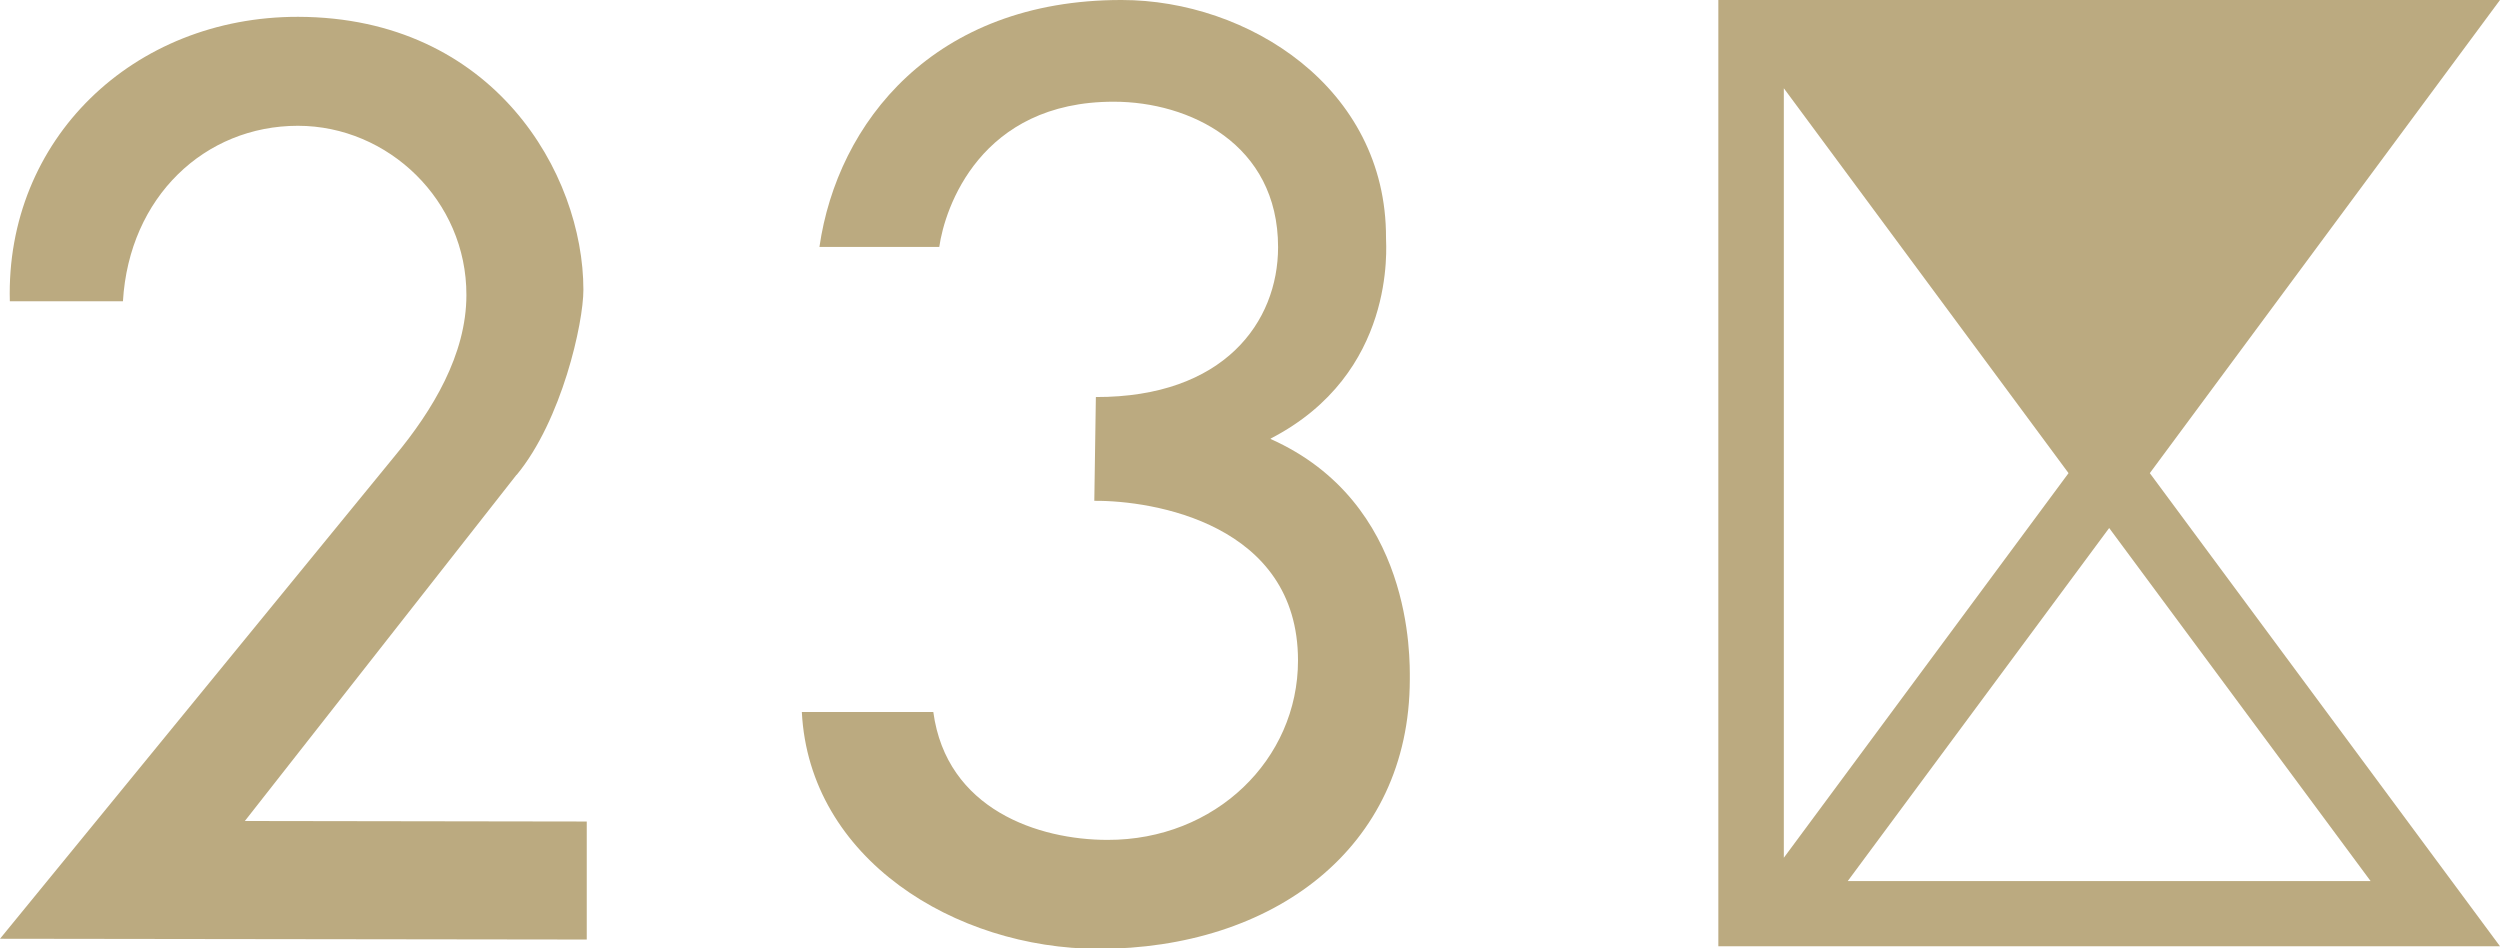
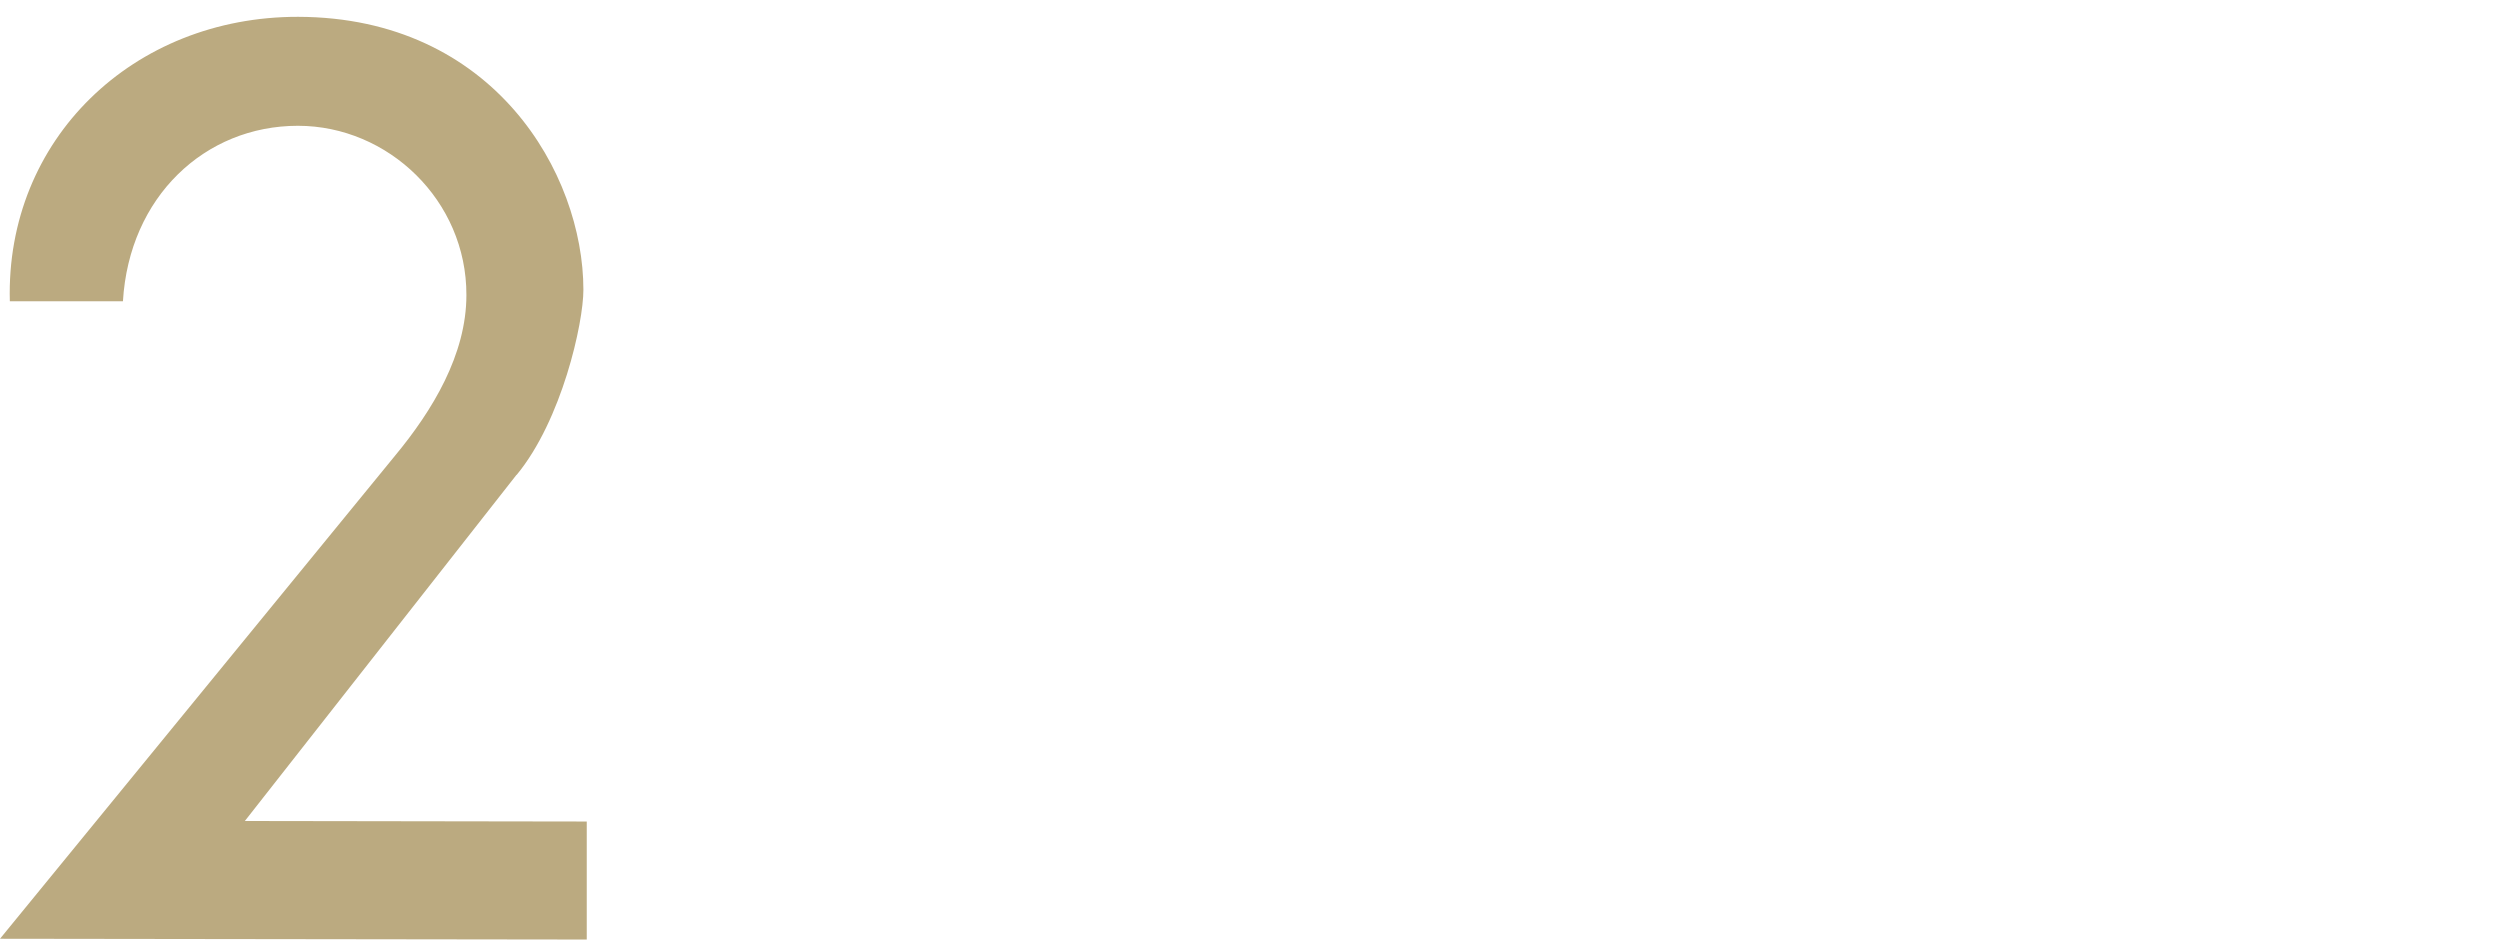
<svg xmlns="http://www.w3.org/2000/svg" id="_レイヤー_2" viewBox="0 0 96.59 36.64">
  <defs>
    <style>.cls-1{fill:#bbaa80;}</style>
  </defs>
  <g id="design">
-     <path class="cls-1" d="M96.59,0h-30.2v36.56h30.2l-13.53-18.28L96.59,0ZM79.92,18.28l-11,14.86V3.41l11,14.87ZM91.59,34.04h-20.2l10.1-13.64,10.1,13.64Z" />
    <path class="cls-1" d="M19.96,18.35c1.75-2.12,2.58-5.87,2.58-7.15,0-4.5-3.47-10.53-11.02-10.55C5.14.64.21,5.39.38,11.64h4.37c.24-4.04,3.17-6.78,6.76-6.78,3.49,0,6.52,2.89,6.51,6.54,0,2.3-1.31,4.46-2.76,6.21L0,36.27l22.67.03v-4.56s-13.21-.02-13.21-.02l10.5-13.38Z" />
-     <path class="cls-1" d="M49.1,16.94c4.86-2.51,4.45-7.43,4.45-7.75C53.57,3.37,48.19,0,43.34,0c-7.26-.01-10.99,4.74-11.68,9.54h4.63c.21-1.5,1.58-5.62,6.75-5.61,2.89,0,6.34,1.62,6.34,5.62,0,2.89-2.09,5.8-7.04,5.79l-.06,4.01c2.25-.02,7.87.88,7.87,6.17,0,3.82-3.19,6.94-7.36,6.93-2.66,0-6.22-1.17-6.73-4.94h-5.08c.29,5.67,5.92,9.14,11.46,9.15,6.7,0,12.02-3.85,12.03-10.41,0-.81.14-6.83-5.38-9.29Z" />
  </g>
</svg>